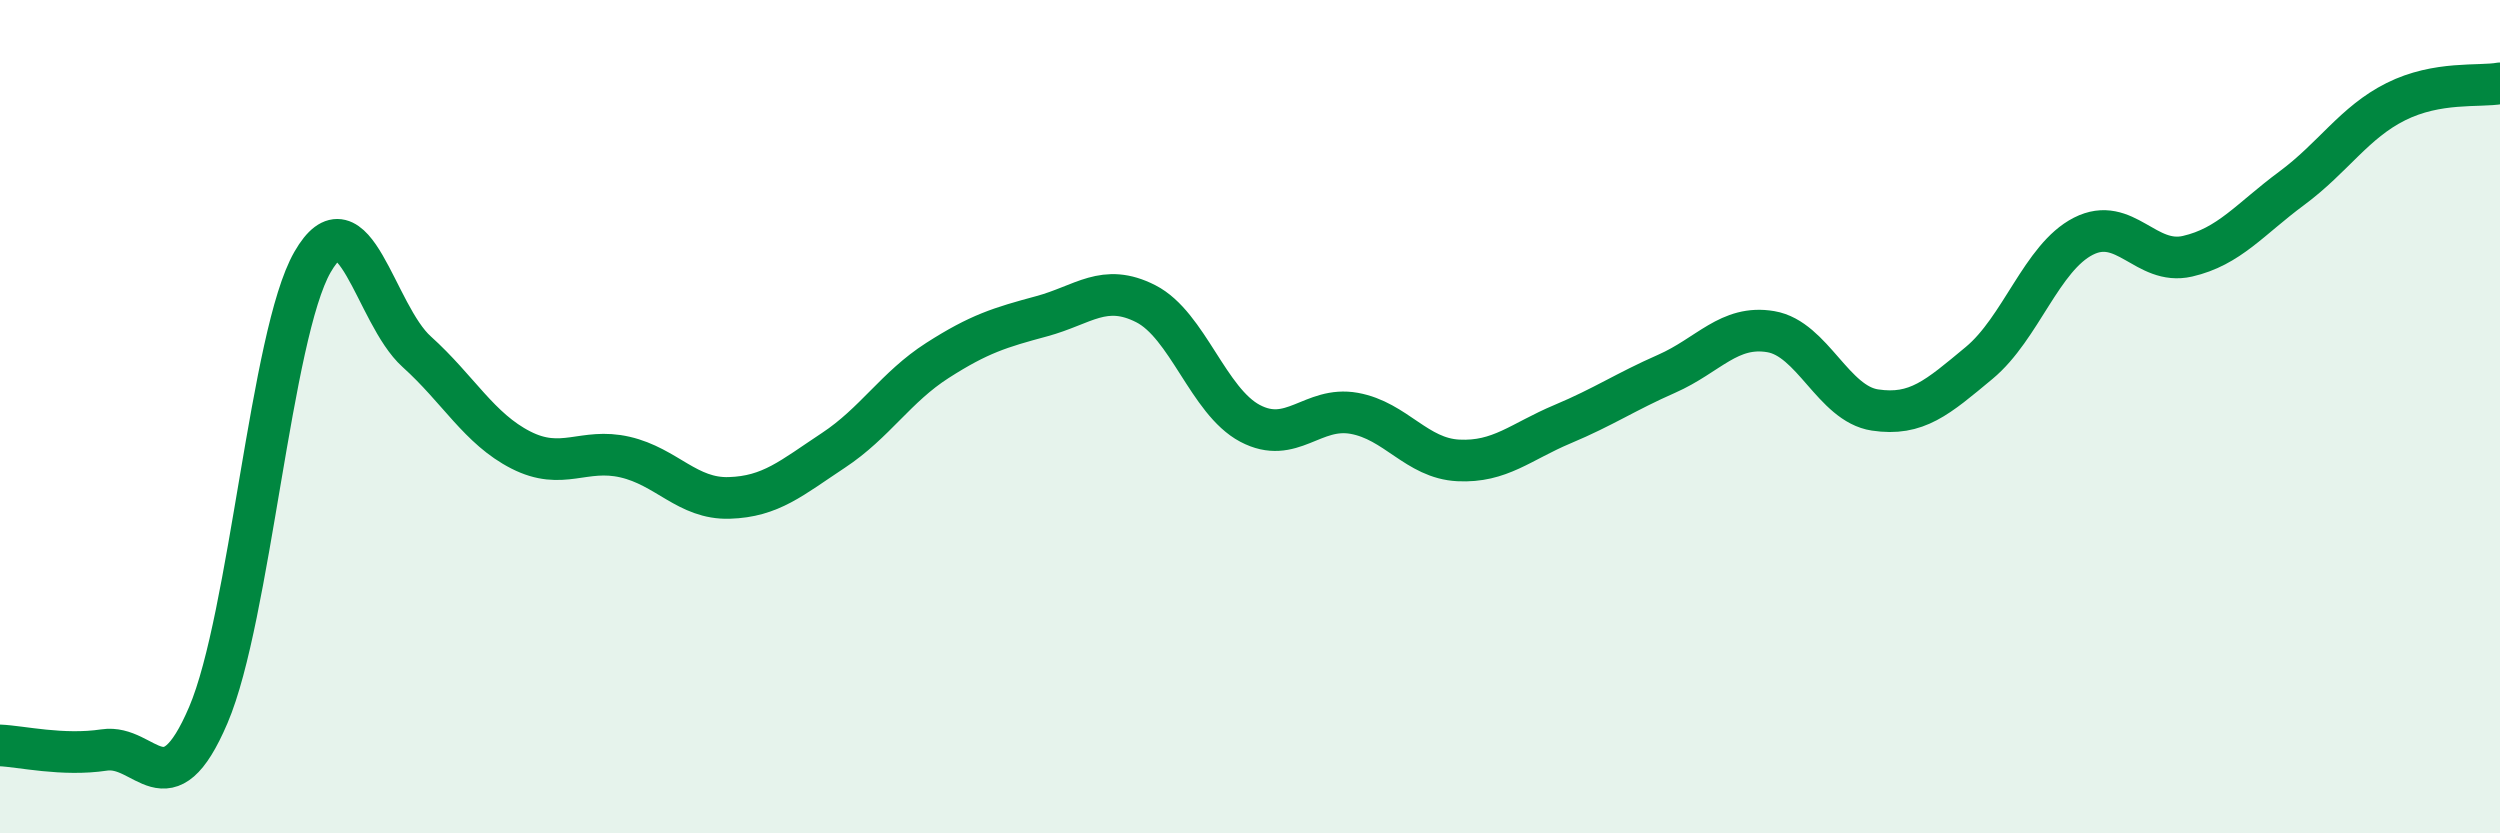
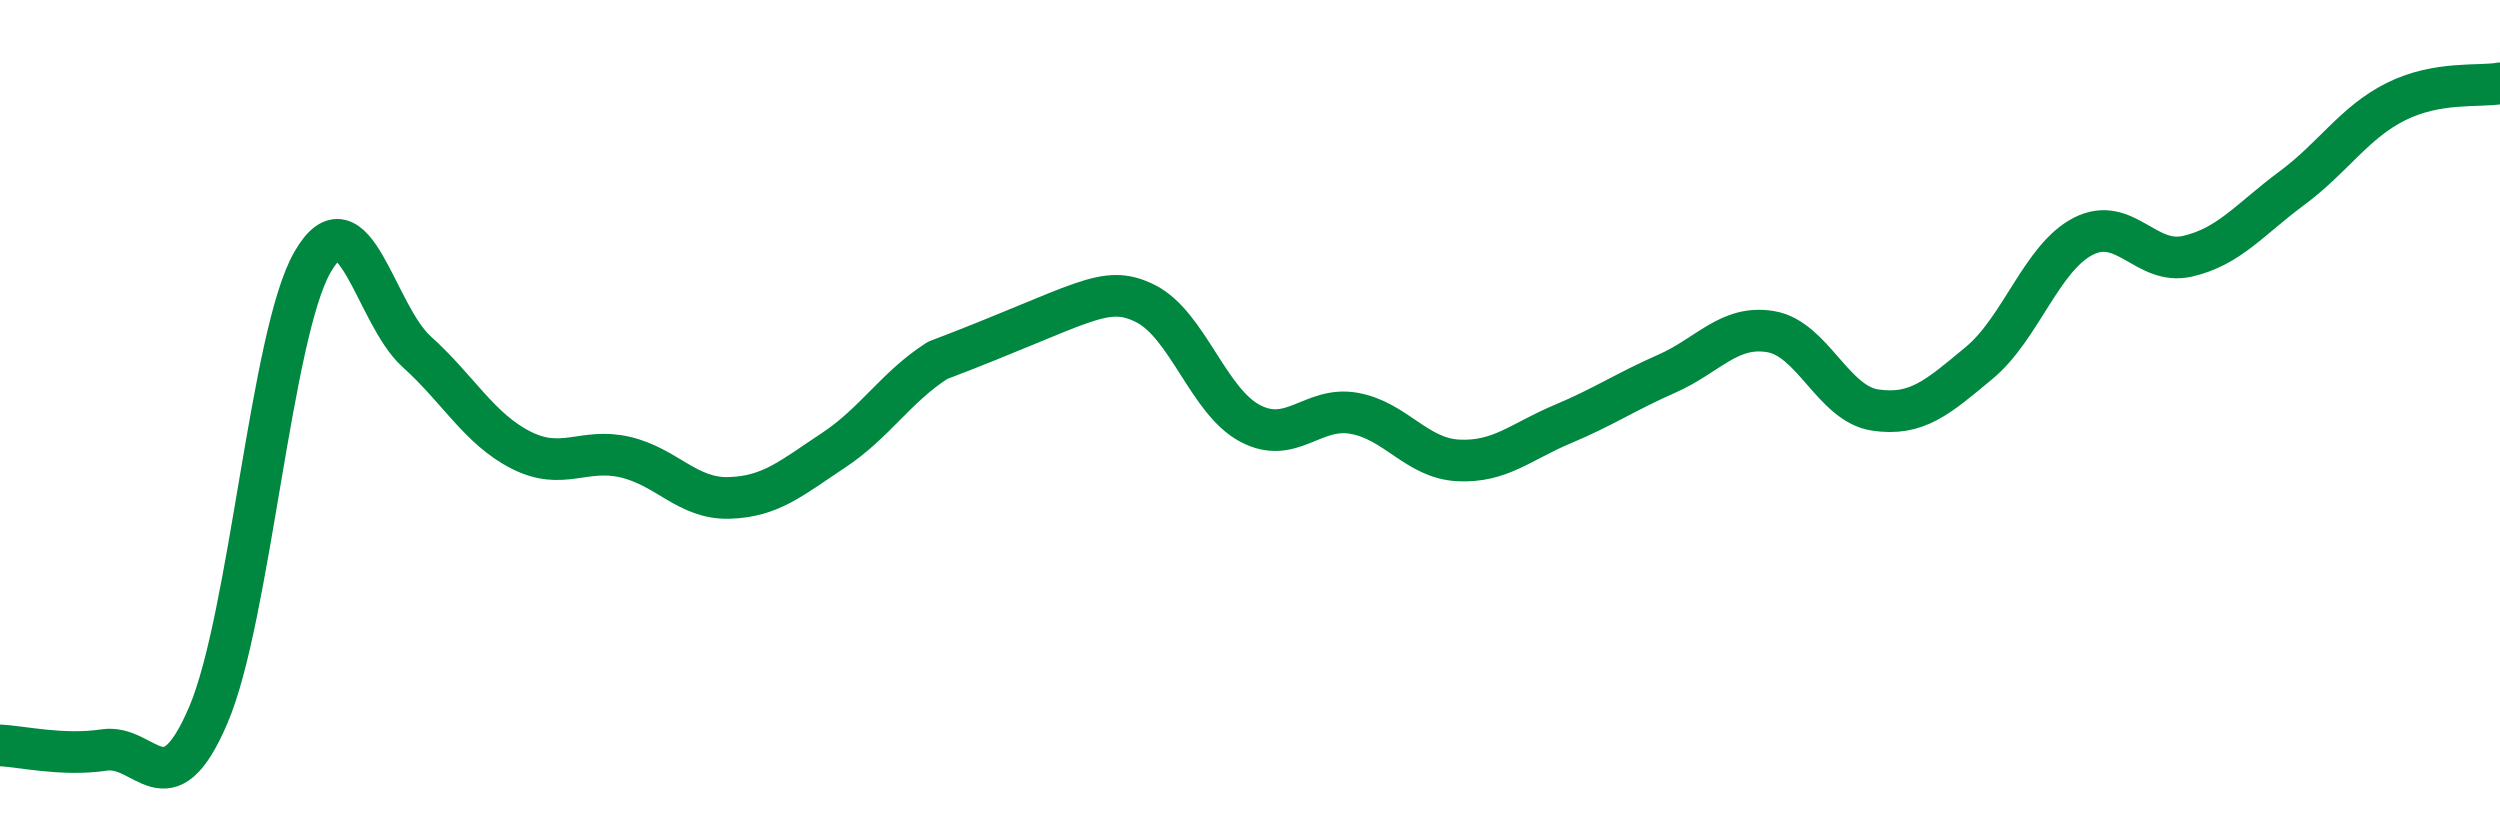
<svg xmlns="http://www.w3.org/2000/svg" width="60" height="20" viewBox="0 0 60 20">
-   <path d="M 0,17.89 C 0.5,17.91 1.5,18.15 2.5,18 C 3.5,17.85 4,19.5 5,17.16 C 6,14.82 6.5,8.03 7.5,6.29 C 8.5,4.55 9,7.54 10,8.44 C 11,9.34 11.5,10.29 12.5,10.8 C 13.5,11.31 14,10.74 15,10.97 C 16,11.2 16.5,11.98 17.5,11.95 C 18.5,11.92 19,11.47 20,10.81 C 21,10.15 21.5,9.29 22.5,8.65 C 23.5,8.01 24,7.86 25,7.59 C 26,7.32 26.5,6.78 27.5,7.29 C 28.5,7.8 29,9.63 30,10.16 C 31,10.69 31.5,9.74 32.5,9.92 C 33.5,10.1 34,11 35,11.05 C 36,11.1 36.5,10.6 37.5,10.18 C 38.5,9.76 39,9.41 40,8.97 C 41,8.53 41.5,7.79 42.5,7.96 C 43.5,8.13 44,9.69 45,9.84 C 46,9.99 46.5,9.54 47.5,8.71 C 48.5,7.88 49,6.18 50,5.67 C 51,5.16 51.5,6.38 52.5,6.15 C 53.5,5.92 54,5.26 55,4.52 C 56,3.78 56.5,2.94 57.5,2.44 C 58.5,1.94 59.5,2.09 60,2L60 20L0 20Z" fill="#008740" opacity="0.1" stroke-linecap="round" stroke-linejoin="round" />
-   <path d="M 0,17.89 C 0.5,17.91 1.5,18.15 2.5,18 C 3.5,17.85 4,19.5 5,17.16 C 6,14.82 6.5,8.03 7.5,6.29 C 8.5,4.55 9,7.54 10,8.44 C 11,9.34 11.5,10.29 12.5,10.8 C 13.5,11.31 14,10.74 15,10.97 C 16,11.2 16.5,11.98 17.5,11.95 C 18.5,11.92 19,11.47 20,10.81 C 21,10.15 21.5,9.29 22.5,8.65 C 23.5,8.01 24,7.86 25,7.59 C 26,7.32 26.5,6.78 27.5,7.29 C 28.5,7.8 29,9.63 30,10.16 C 31,10.69 31.5,9.74 32.5,9.92 C 33.5,10.1 34,11 35,11.05 C 36,11.1 36.5,10.6 37.5,10.18 C 38.5,9.76 39,9.41 40,8.97 C 41,8.53 41.5,7.79 42.5,7.96 C 43.5,8.13 44,9.69 45,9.84 C 46,9.99 46.5,9.54 47.5,8.71 C 48.5,7.88 49,6.18 50,5.67 C 51,5.16 51.5,6.38 52.5,6.15 C 53.5,5.92 54,5.26 55,4.52 C 56,3.78 56.5,2.94 57.5,2.44 C 58.5,1.94 59.5,2.09 60,2" stroke="#008740" stroke-width="1" fill="none" stroke-linecap="round" stroke-linejoin="round" />
+   <path d="M 0,17.89 C 0.5,17.91 1.5,18.15 2.5,18 C 3.5,17.85 4,19.5 5,17.16 C 6,14.82 6.5,8.03 7.5,6.29 C 8.5,4.55 9,7.54 10,8.44 C 11,9.34 11.5,10.29 12.5,10.8 C 13.5,11.31 14,10.74 15,10.97 C 16,11.2 16.5,11.98 17.5,11.95 C 18.5,11.92 19,11.47 20,10.81 C 21,10.15 21.5,9.29 22.5,8.65 C 26,7.32 26.5,6.78 27.5,7.29 C 28.5,7.8 29,9.63 30,10.16 C 31,10.69 31.5,9.74 32.5,9.92 C 33.5,10.1 34,11 35,11.05 C 36,11.1 36.5,10.6 37.5,10.18 C 38.5,9.76 39,9.41 40,8.97 C 41,8.53 41.5,7.79 42.5,7.96 C 43.5,8.13 44,9.69 45,9.84 C 46,9.99 46.5,9.54 47.5,8.71 C 48.5,7.88 49,6.18 50,5.67 C 51,5.16 51.5,6.38 52.5,6.15 C 53.5,5.92 54,5.26 55,4.52 C 56,3.78 56.5,2.94 57.5,2.44 C 58.5,1.94 59.5,2.09 60,2" stroke="#008740" stroke-width="1" fill="none" stroke-linecap="round" stroke-linejoin="round" />
</svg>